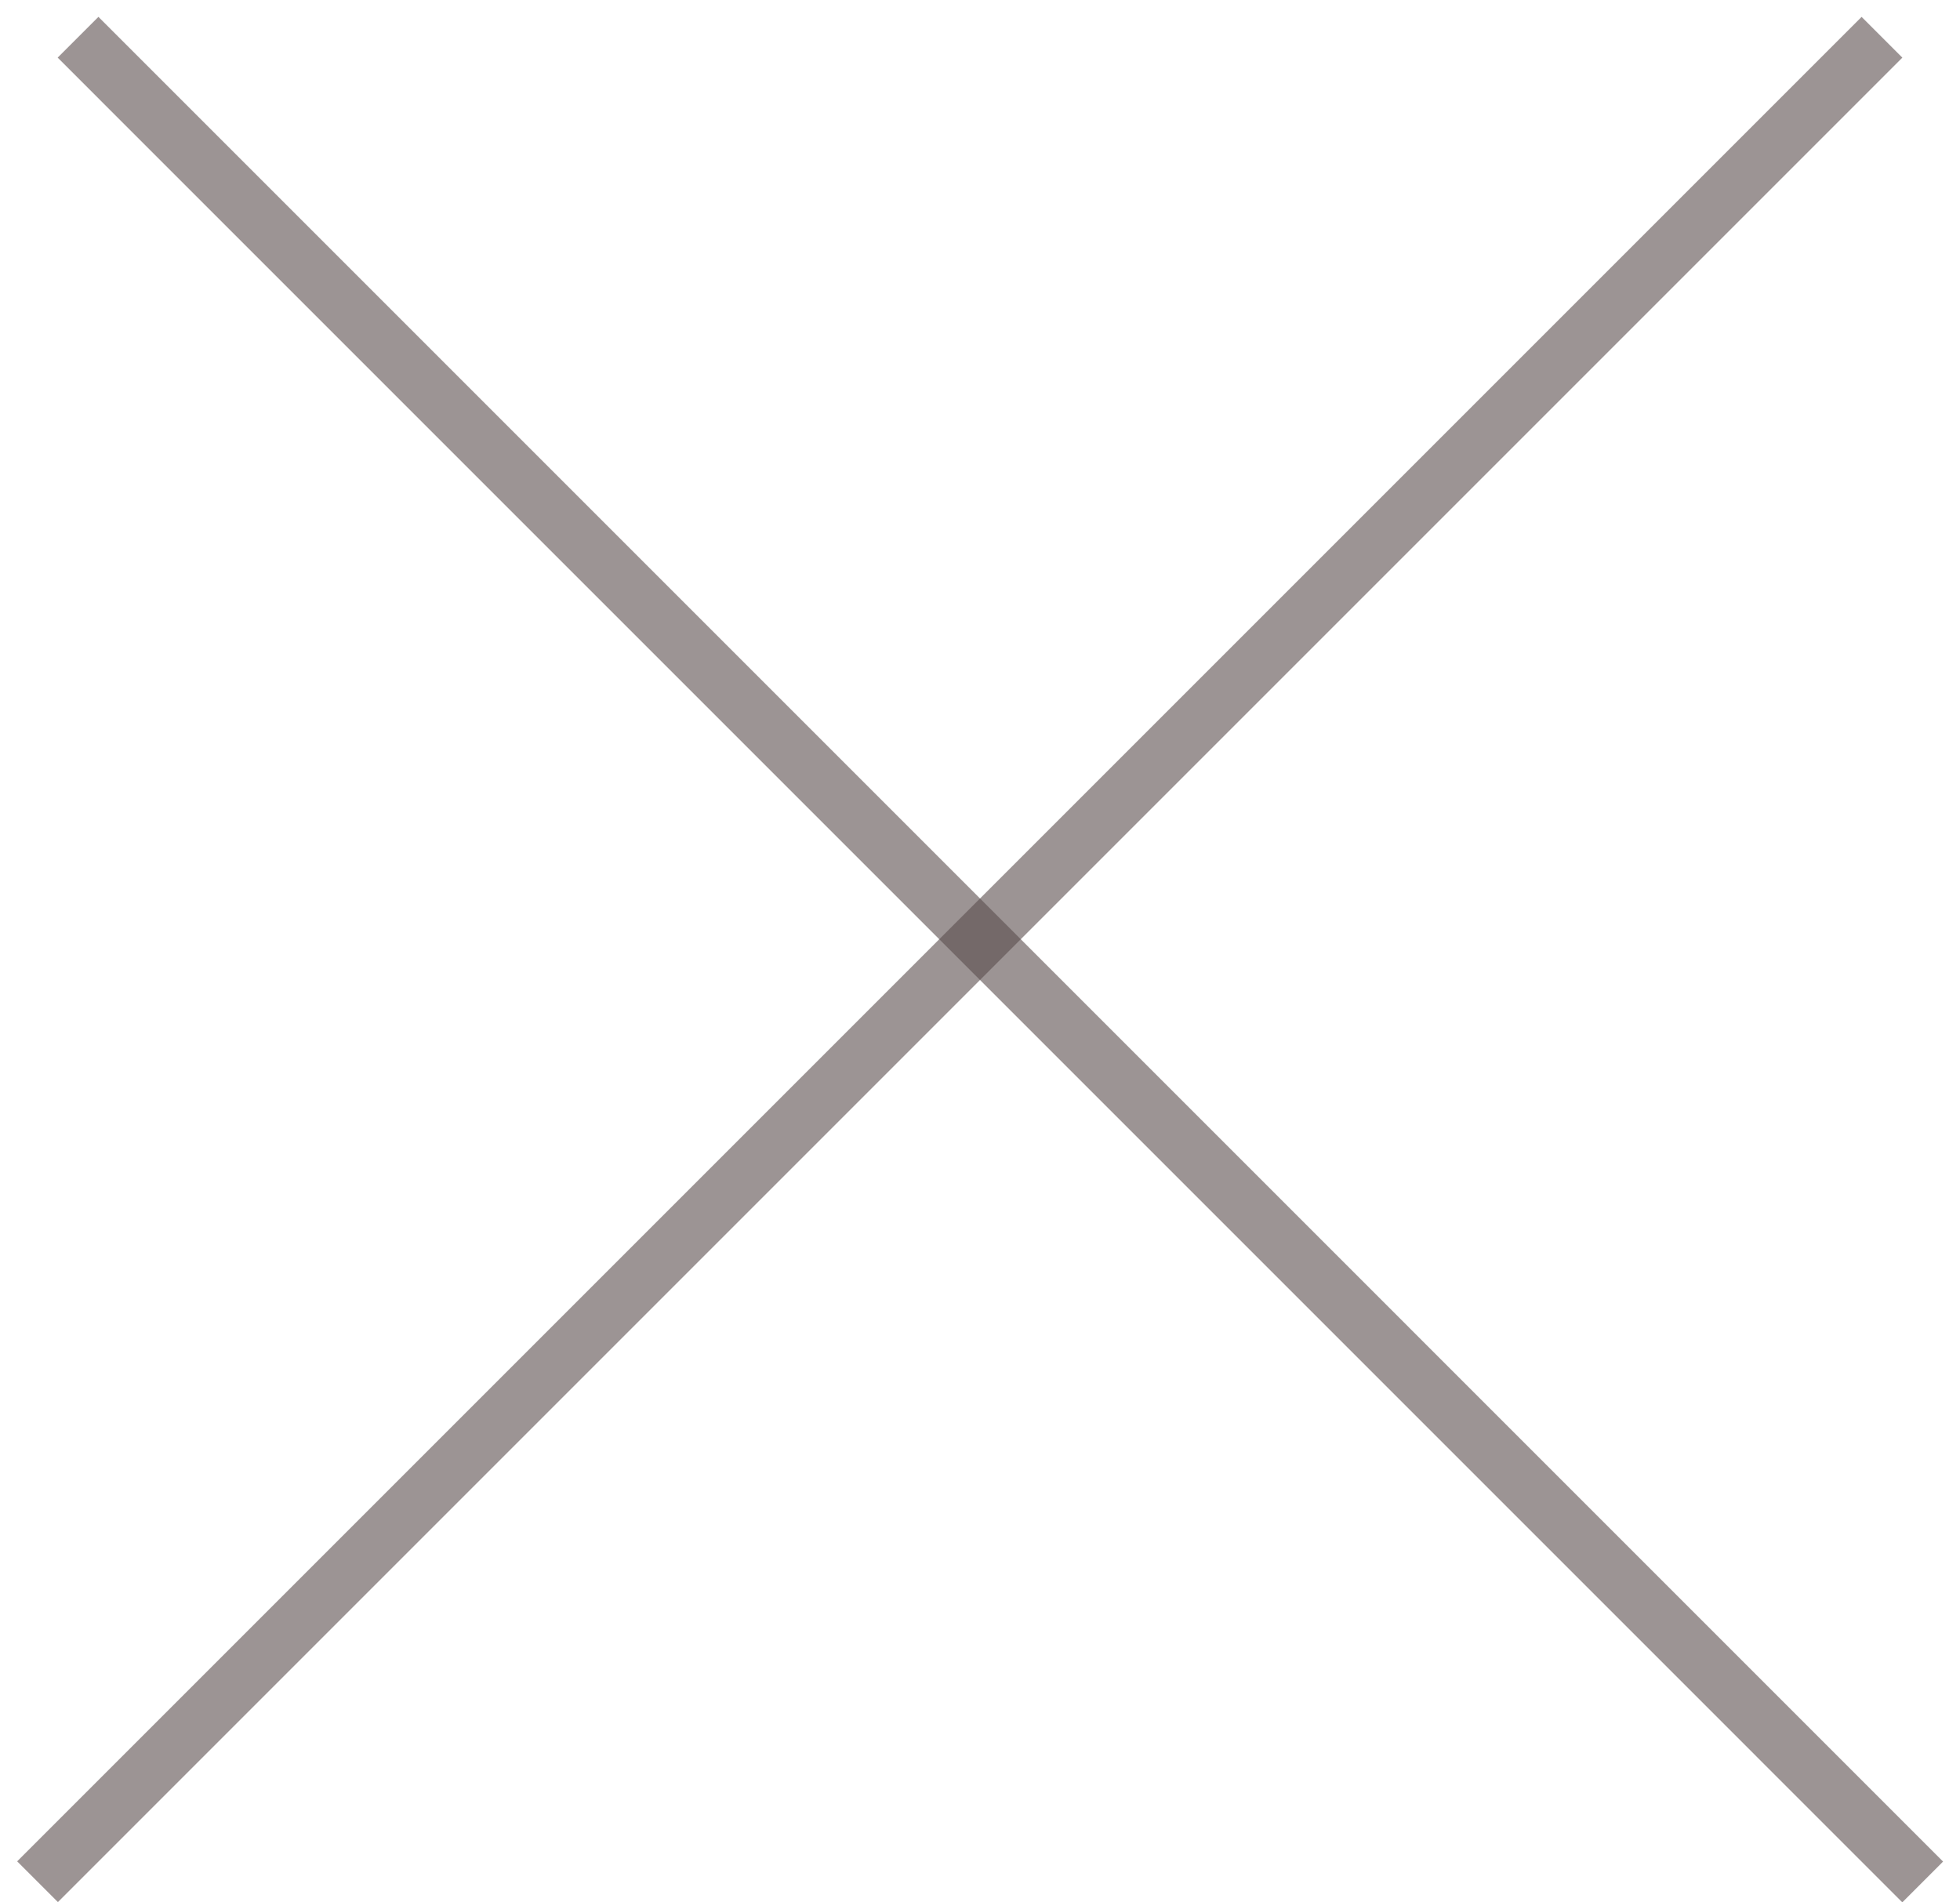
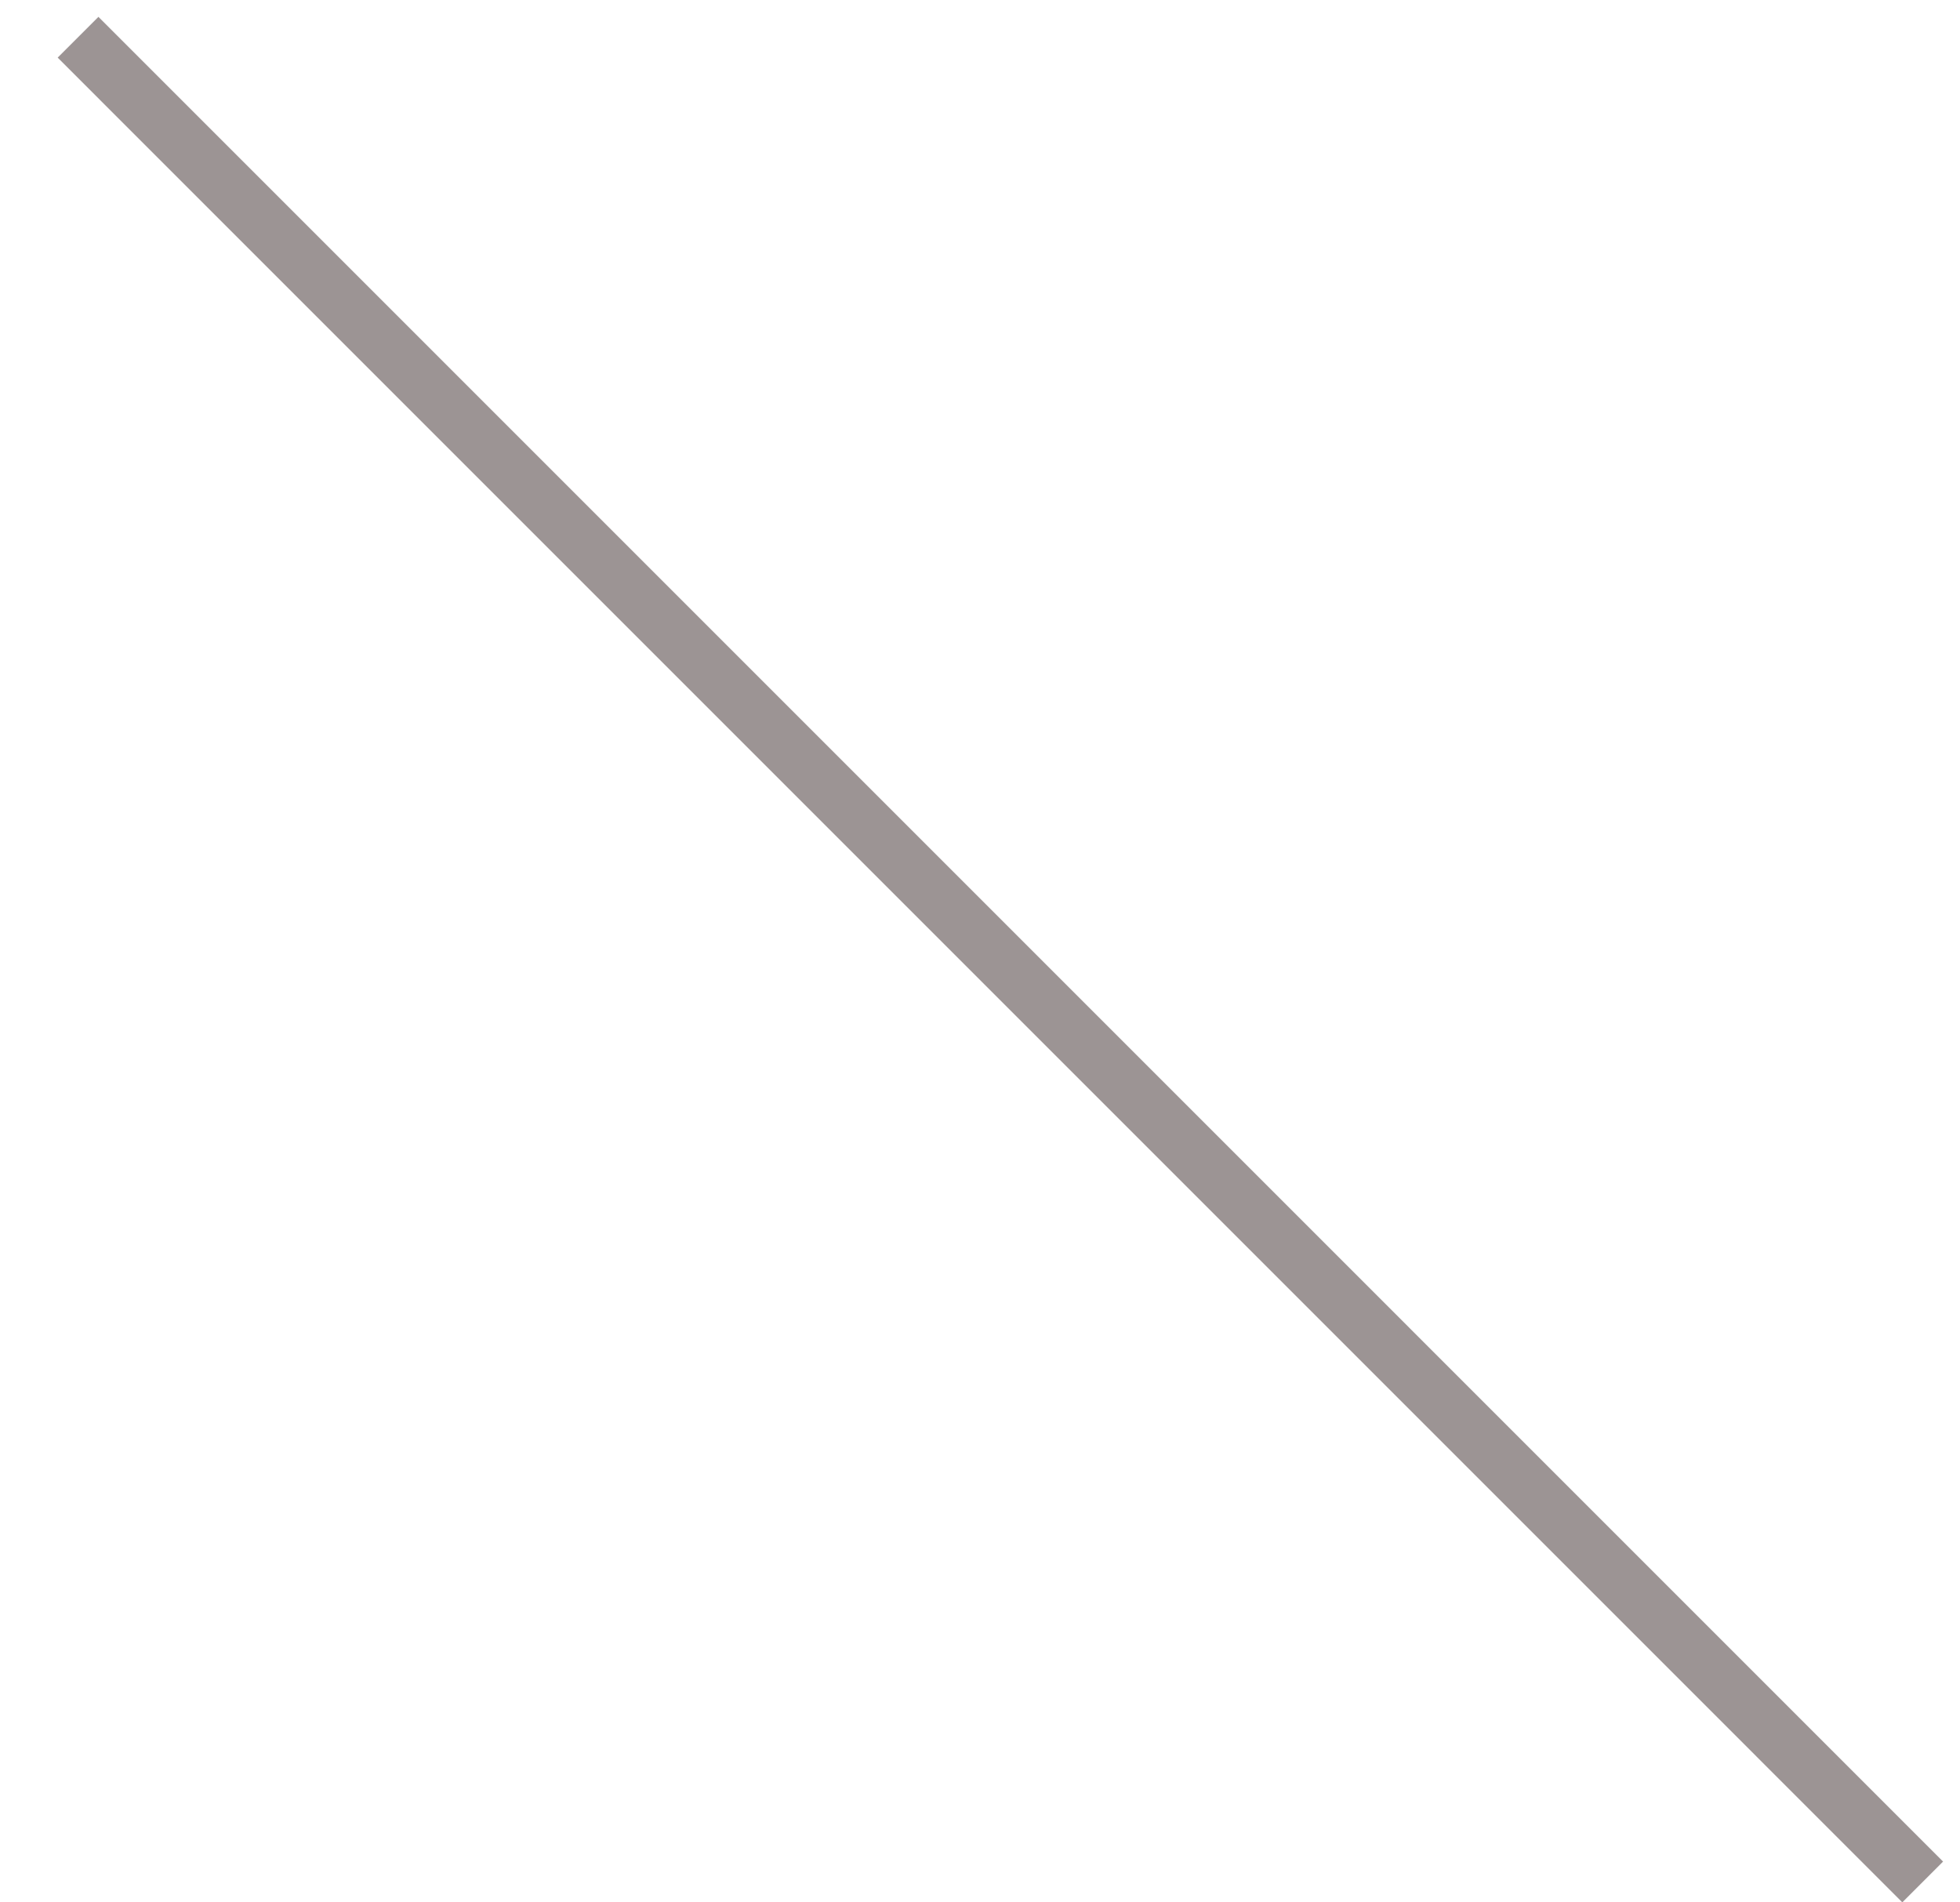
<svg xmlns="http://www.w3.org/2000/svg" width="34" height="33" viewBox="0 0 34 33" fill="none">
  <line x1="1.354" y1="0.646" x2="33.353" y2="32.646" stroke="#5B4D4D" stroke-opacity="0.6" />
-   <line y1="-0.5" x2="45.255" y2="-0.5" transform="matrix(-0.707 0.707 0.707 0.707 33 1)" stroke="#5B4D4D" stroke-opacity="0.6" />
</svg>